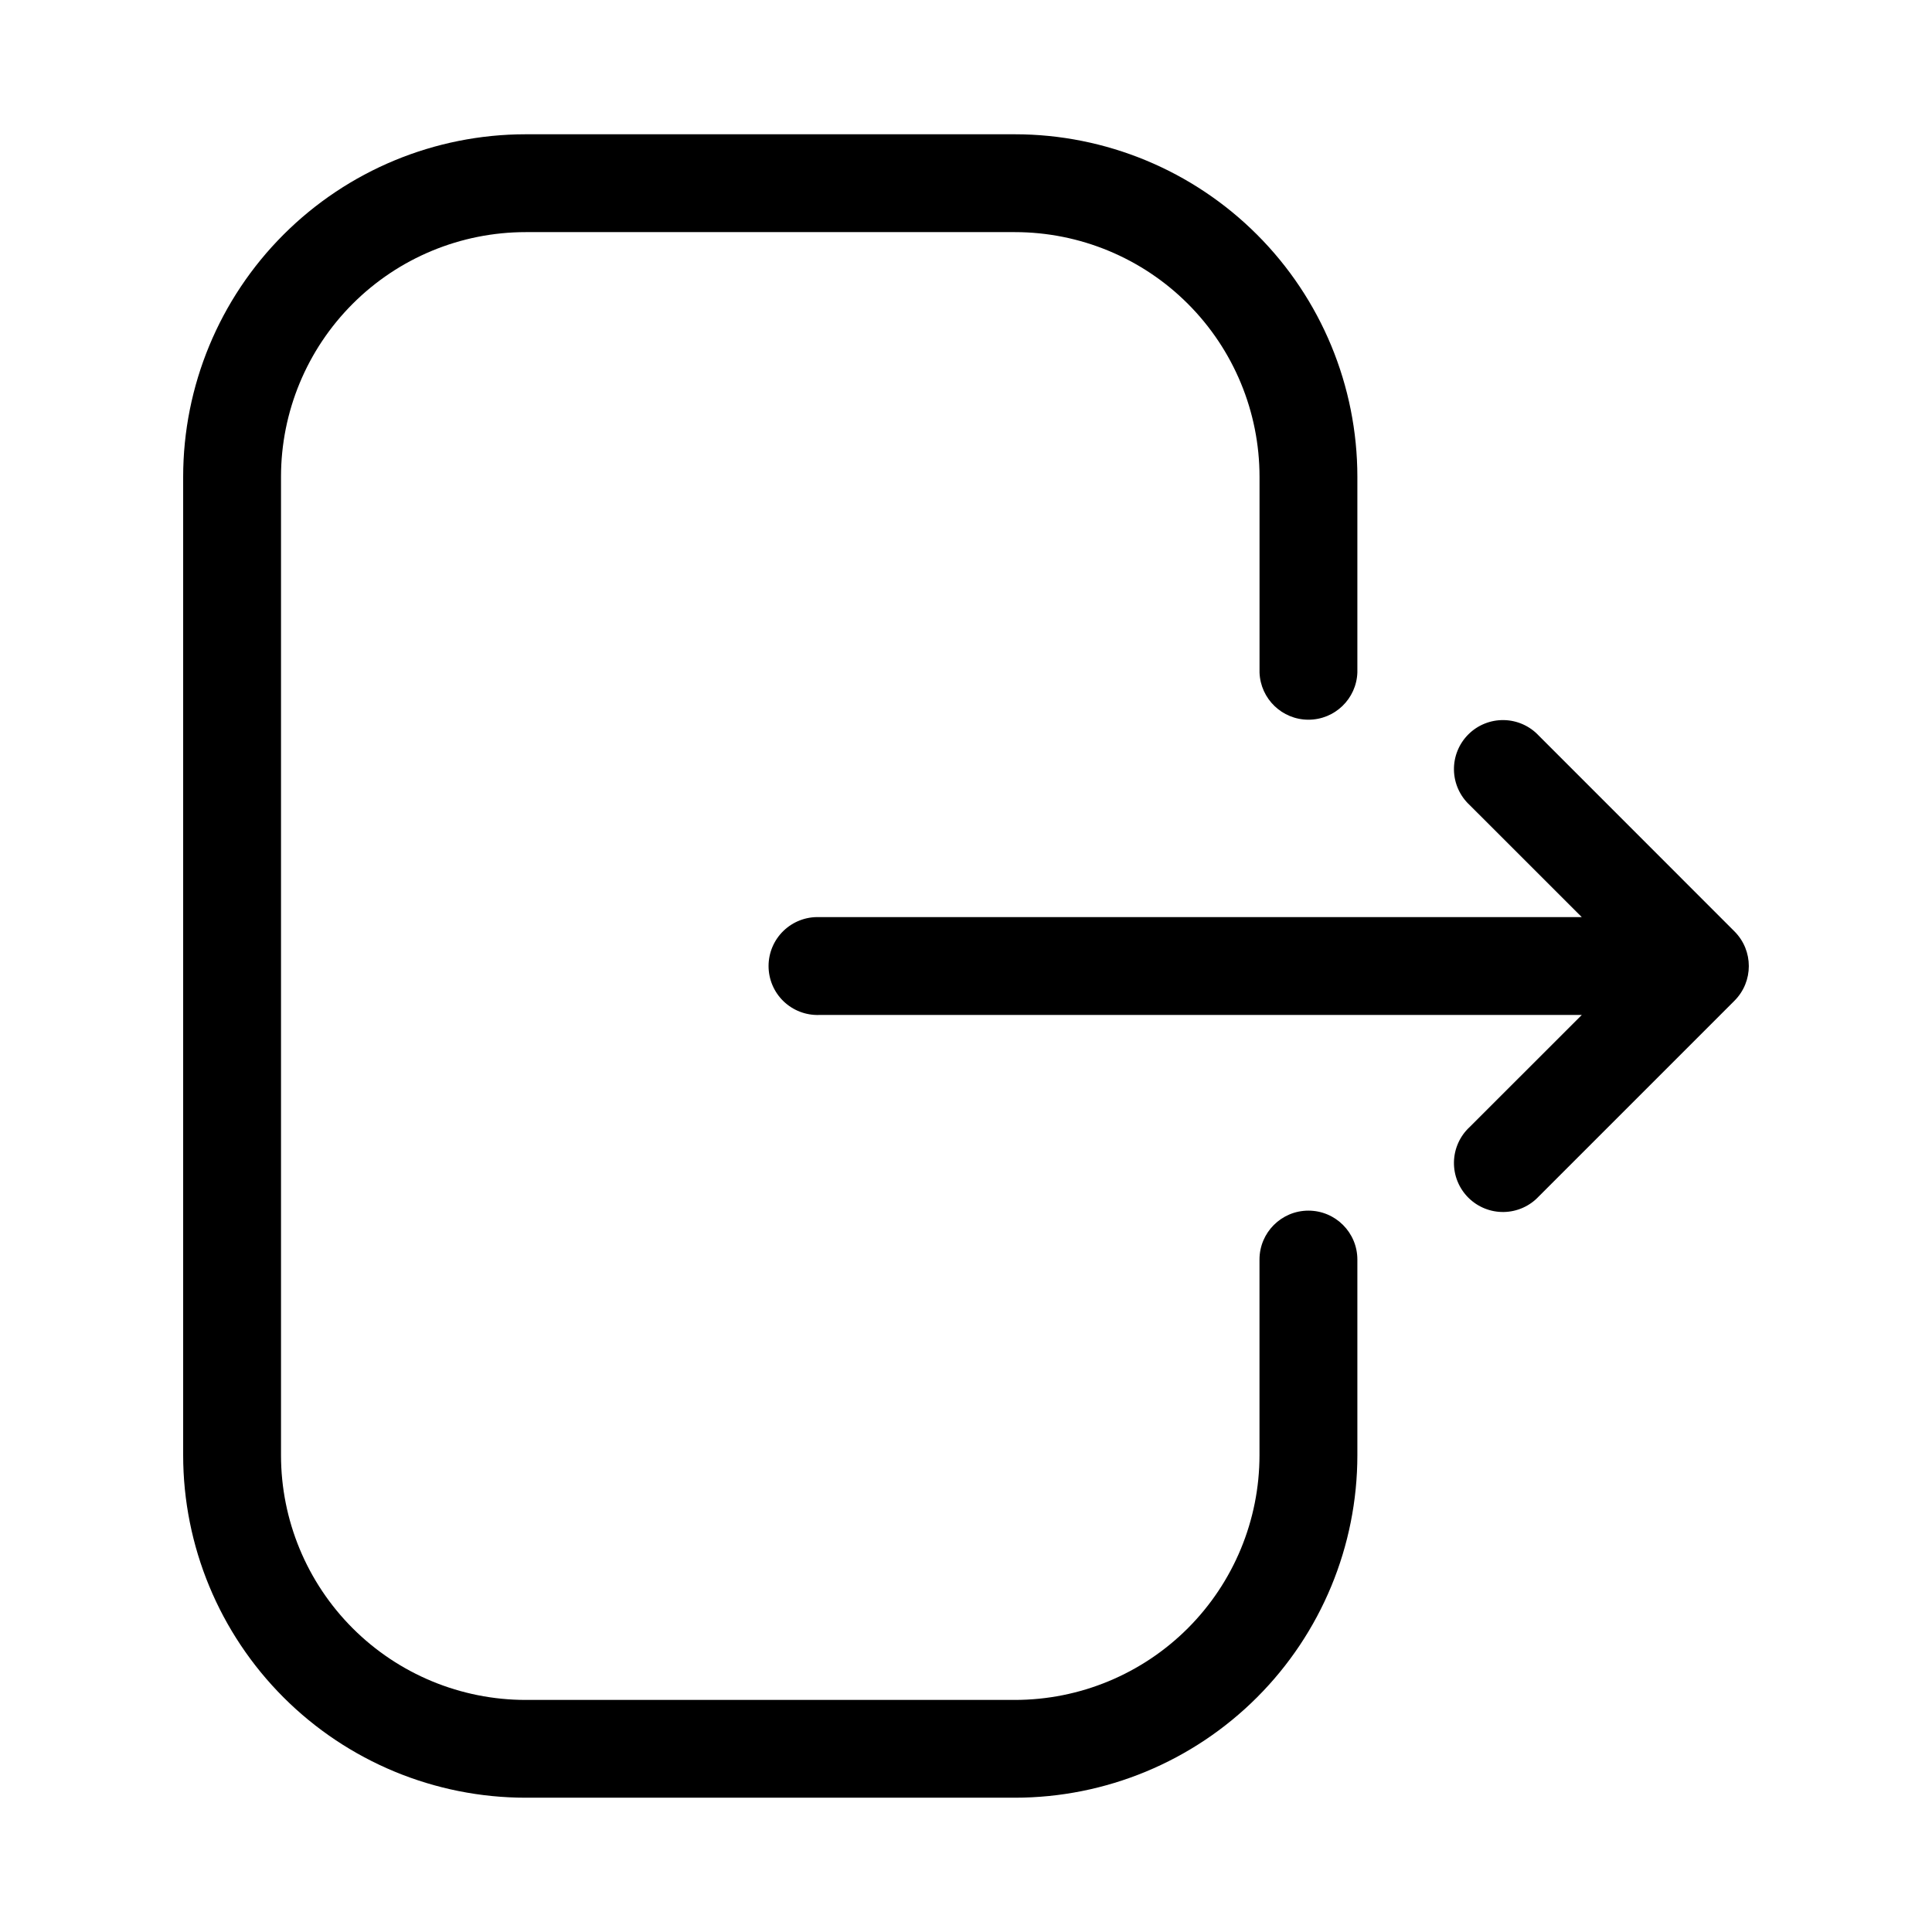
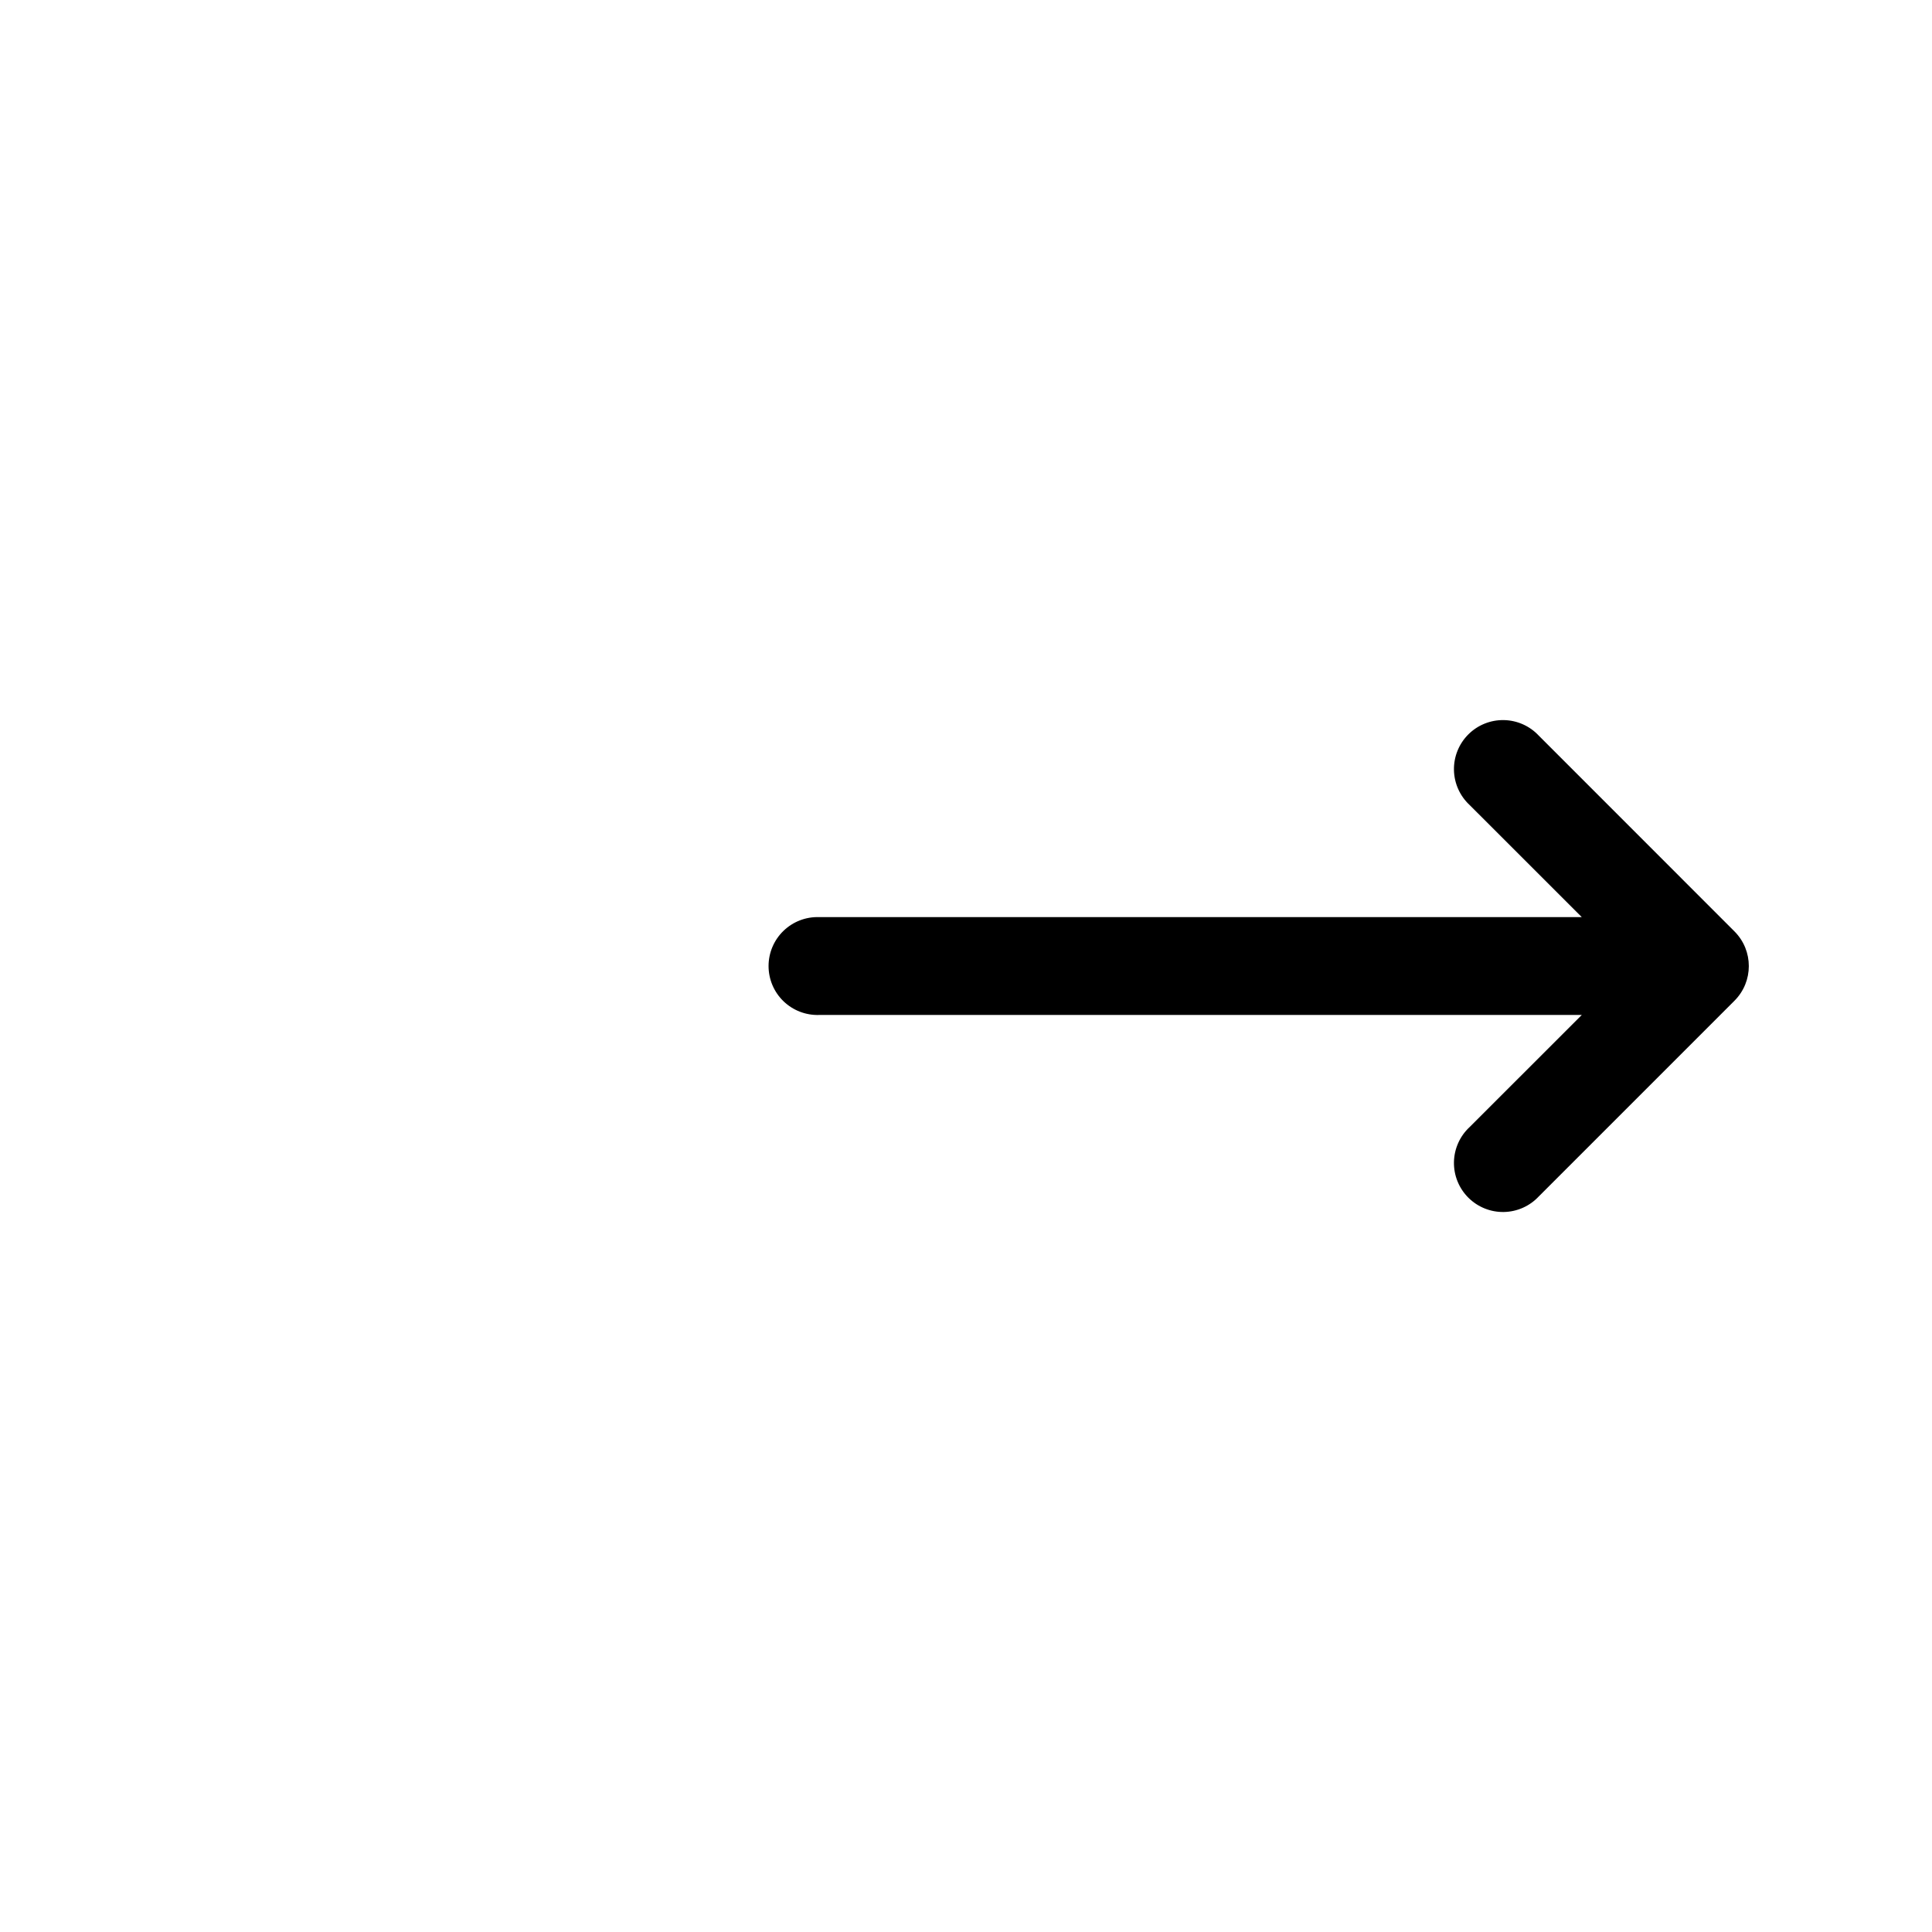
<svg xmlns="http://www.w3.org/2000/svg" fill="#000000" width="800px" height="800px" version="1.1" viewBox="144 144 512 512">
  <g fill-rule="evenodd">
-     <path d="m490.75 464.83c-7.164 0-12.973 5.809-12.973 12.973v51.863c-0.004 17.191-6.836 33.68-18.992 45.84-12.16 12.156-28.648 18.988-45.84 18.992h-129.64c-17.199-0.004-33.688-6.84-45.848-19-12.156-12.16-18.988-28.652-18.988-45.848v-259.3c0.004-17.195 6.836-33.684 18.996-45.84 12.156-12.16 28.645-18.992 45.84-18.996h129.65c17.191 0.004 33.68 6.836 45.84 18.996 12.156 12.156 18.988 28.645 18.992 45.84v51.859c0.246 6.984 5.977 12.52 12.965 12.52 6.988 0 12.723-5.535 12.965-12.52v-51.859c-0.008-24.07-9.57-47.152-26.594-64.172-17.02-17.02-40.098-26.586-64.168-26.594h-129.65c-24.07 0.008-47.152 9.574-64.172 26.594-17.02 17.02-26.586 40.102-26.594 64.172v259.3c0.008 24.066 9.574 47.148 26.594 64.168 17.02 17.02 40.102 26.586 64.172 26.594h129.65c24.07-0.008 47.148-9.574 64.168-26.594 17.023-17.02 26.586-40.102 26.594-64.168v-51.863c-0.008-7.156-5.812-12.957-12.973-12.957z" />
    <path d="m551.8 338.96c-2.402-2.578-5.746-4.066-9.273-4.129-3.523-0.062-6.918 1.309-9.41 3.801-2.492 2.492-3.867 5.891-3.805 9.414 0.062 3.523 1.555 6.871 4.133 9.273l29.742 29.727h-202.09c-3.516-0.125-6.93 1.188-9.461 3.633-2.535 2.445-3.961 5.812-3.961 9.332 0 3.519 1.426 6.887 3.961 9.332 2.531 2.441 5.945 3.754 9.461 3.633h202.09l-29.742 29.727v-0.004c-2.578 2.402-4.07 5.75-4.133 9.273s1.312 6.922 3.805 9.414c2.492 2.492 5.887 3.867 9.41 3.805 3.527-0.062 6.871-1.555 9.273-4.133l51.863-51.863c5.055-5.074 5.055-13.281 0-18.355z" />
  </g>
</svg>